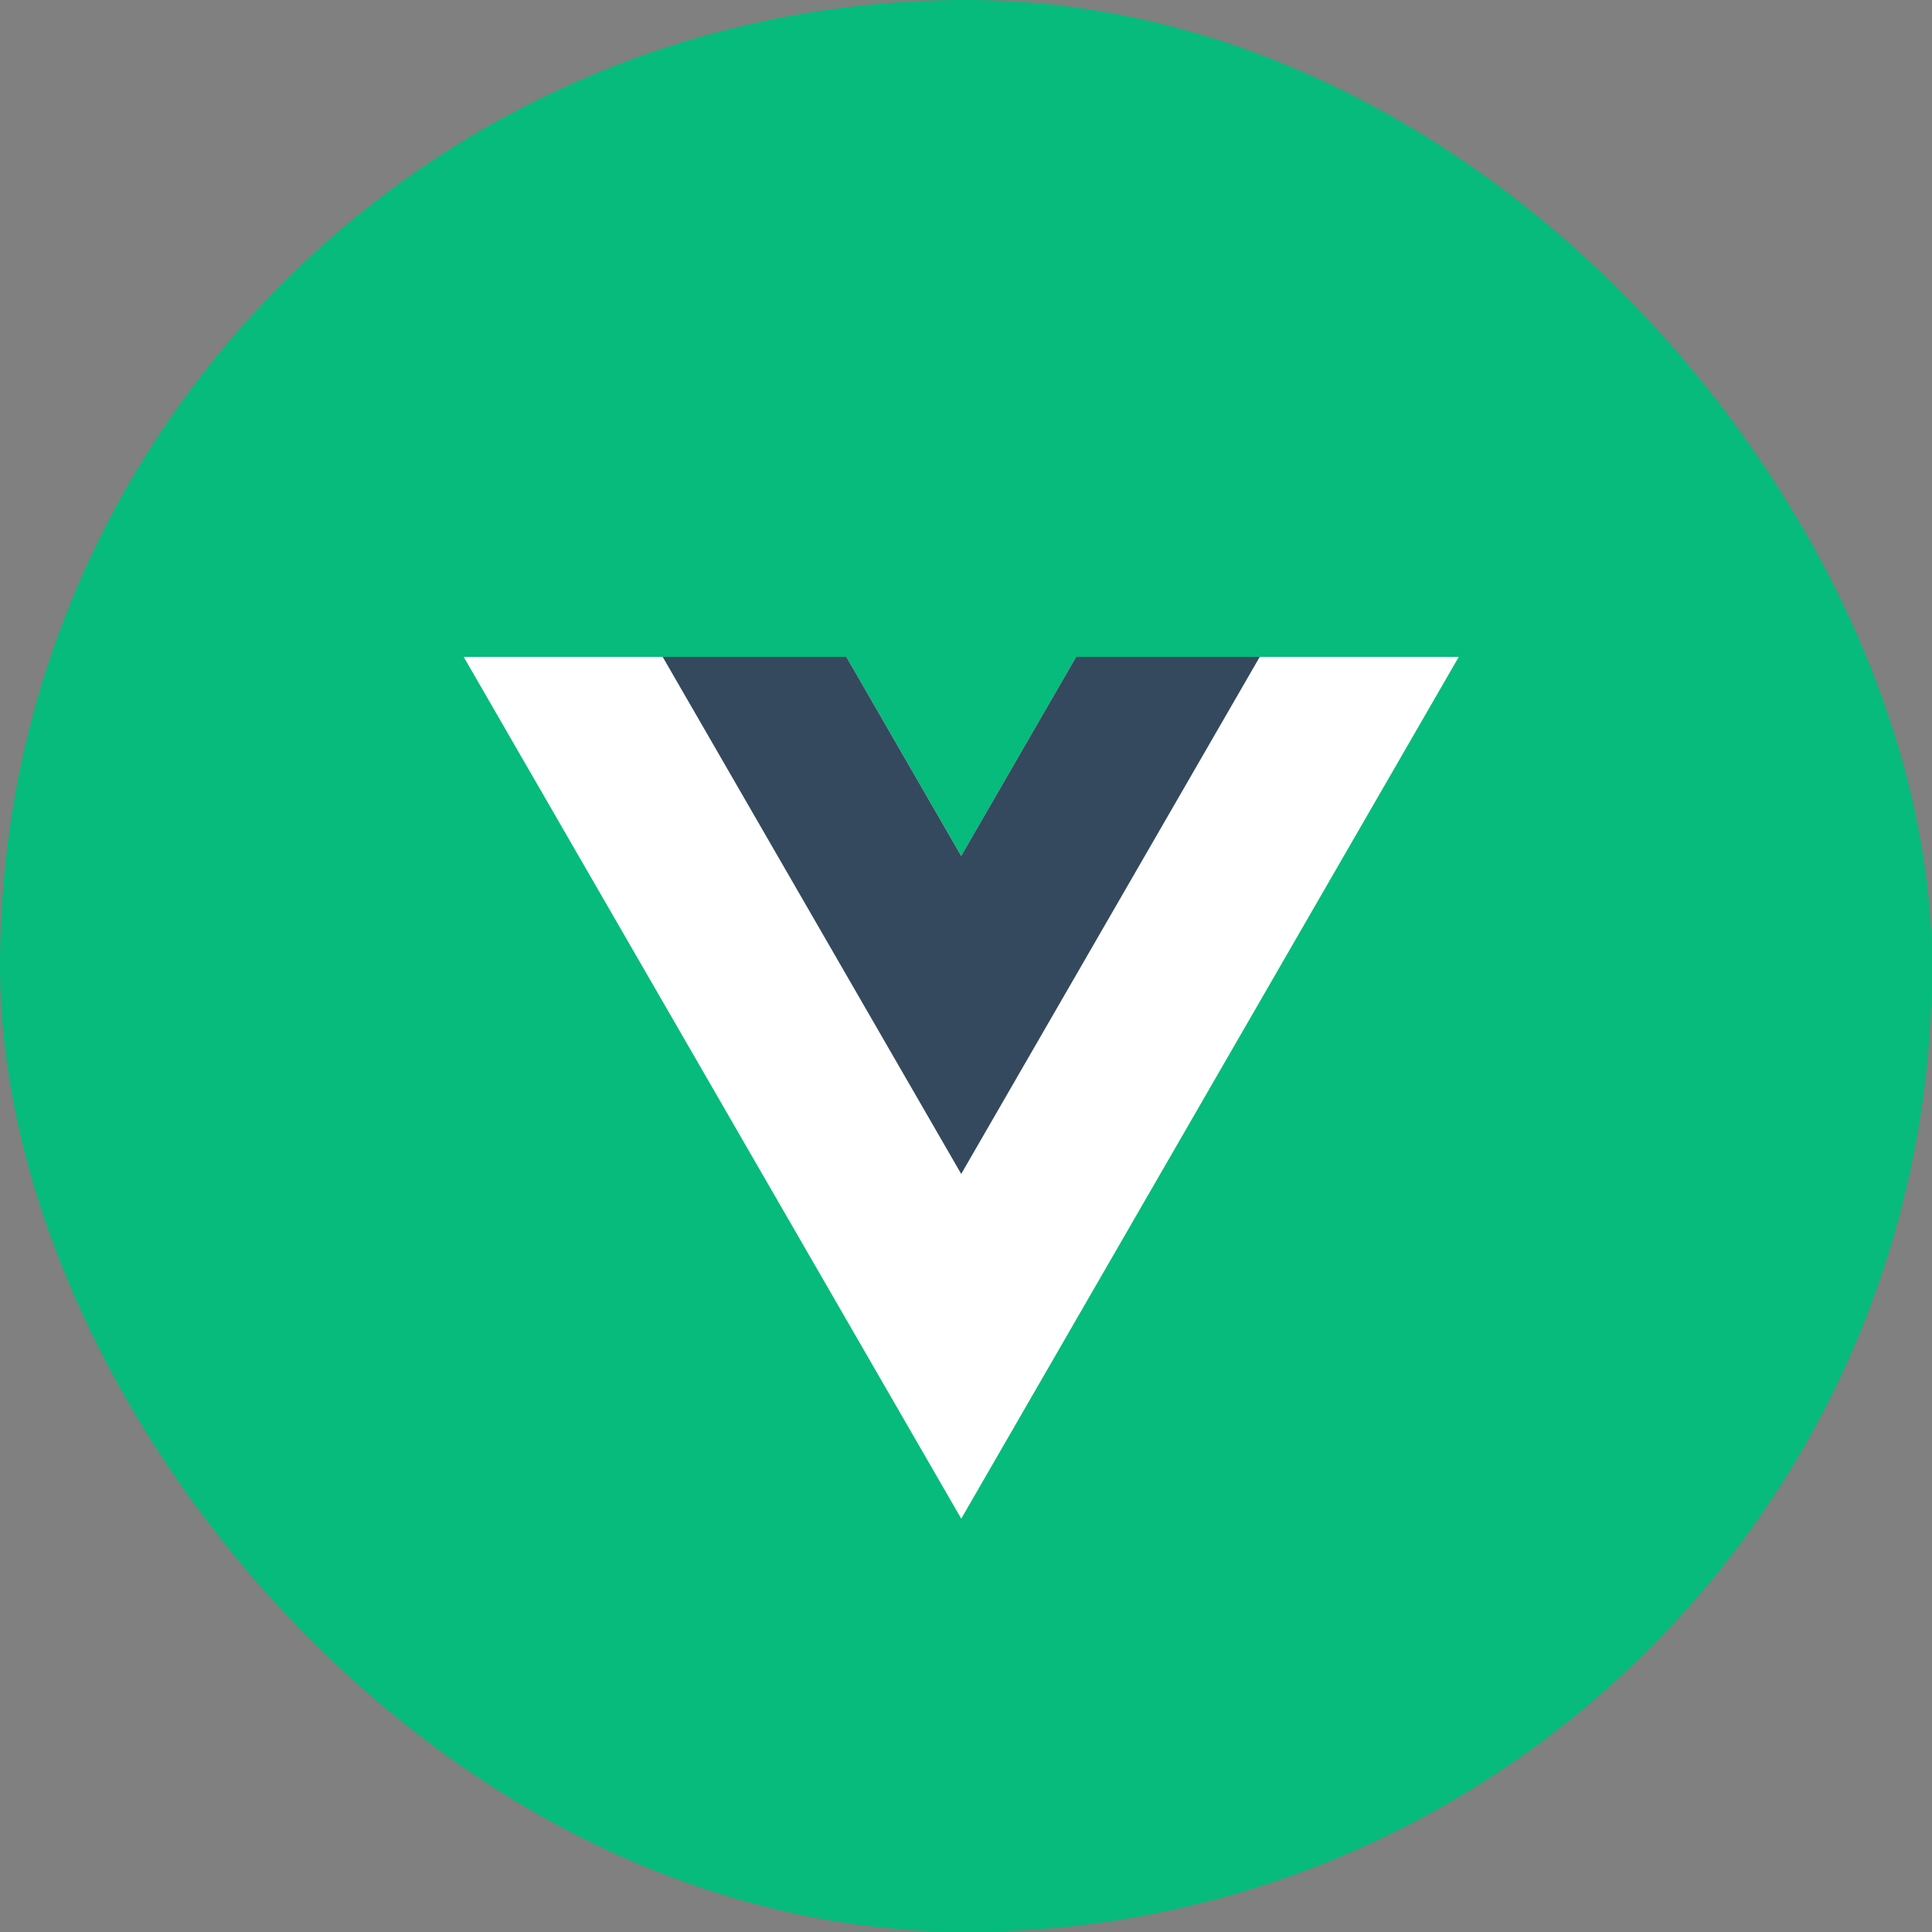
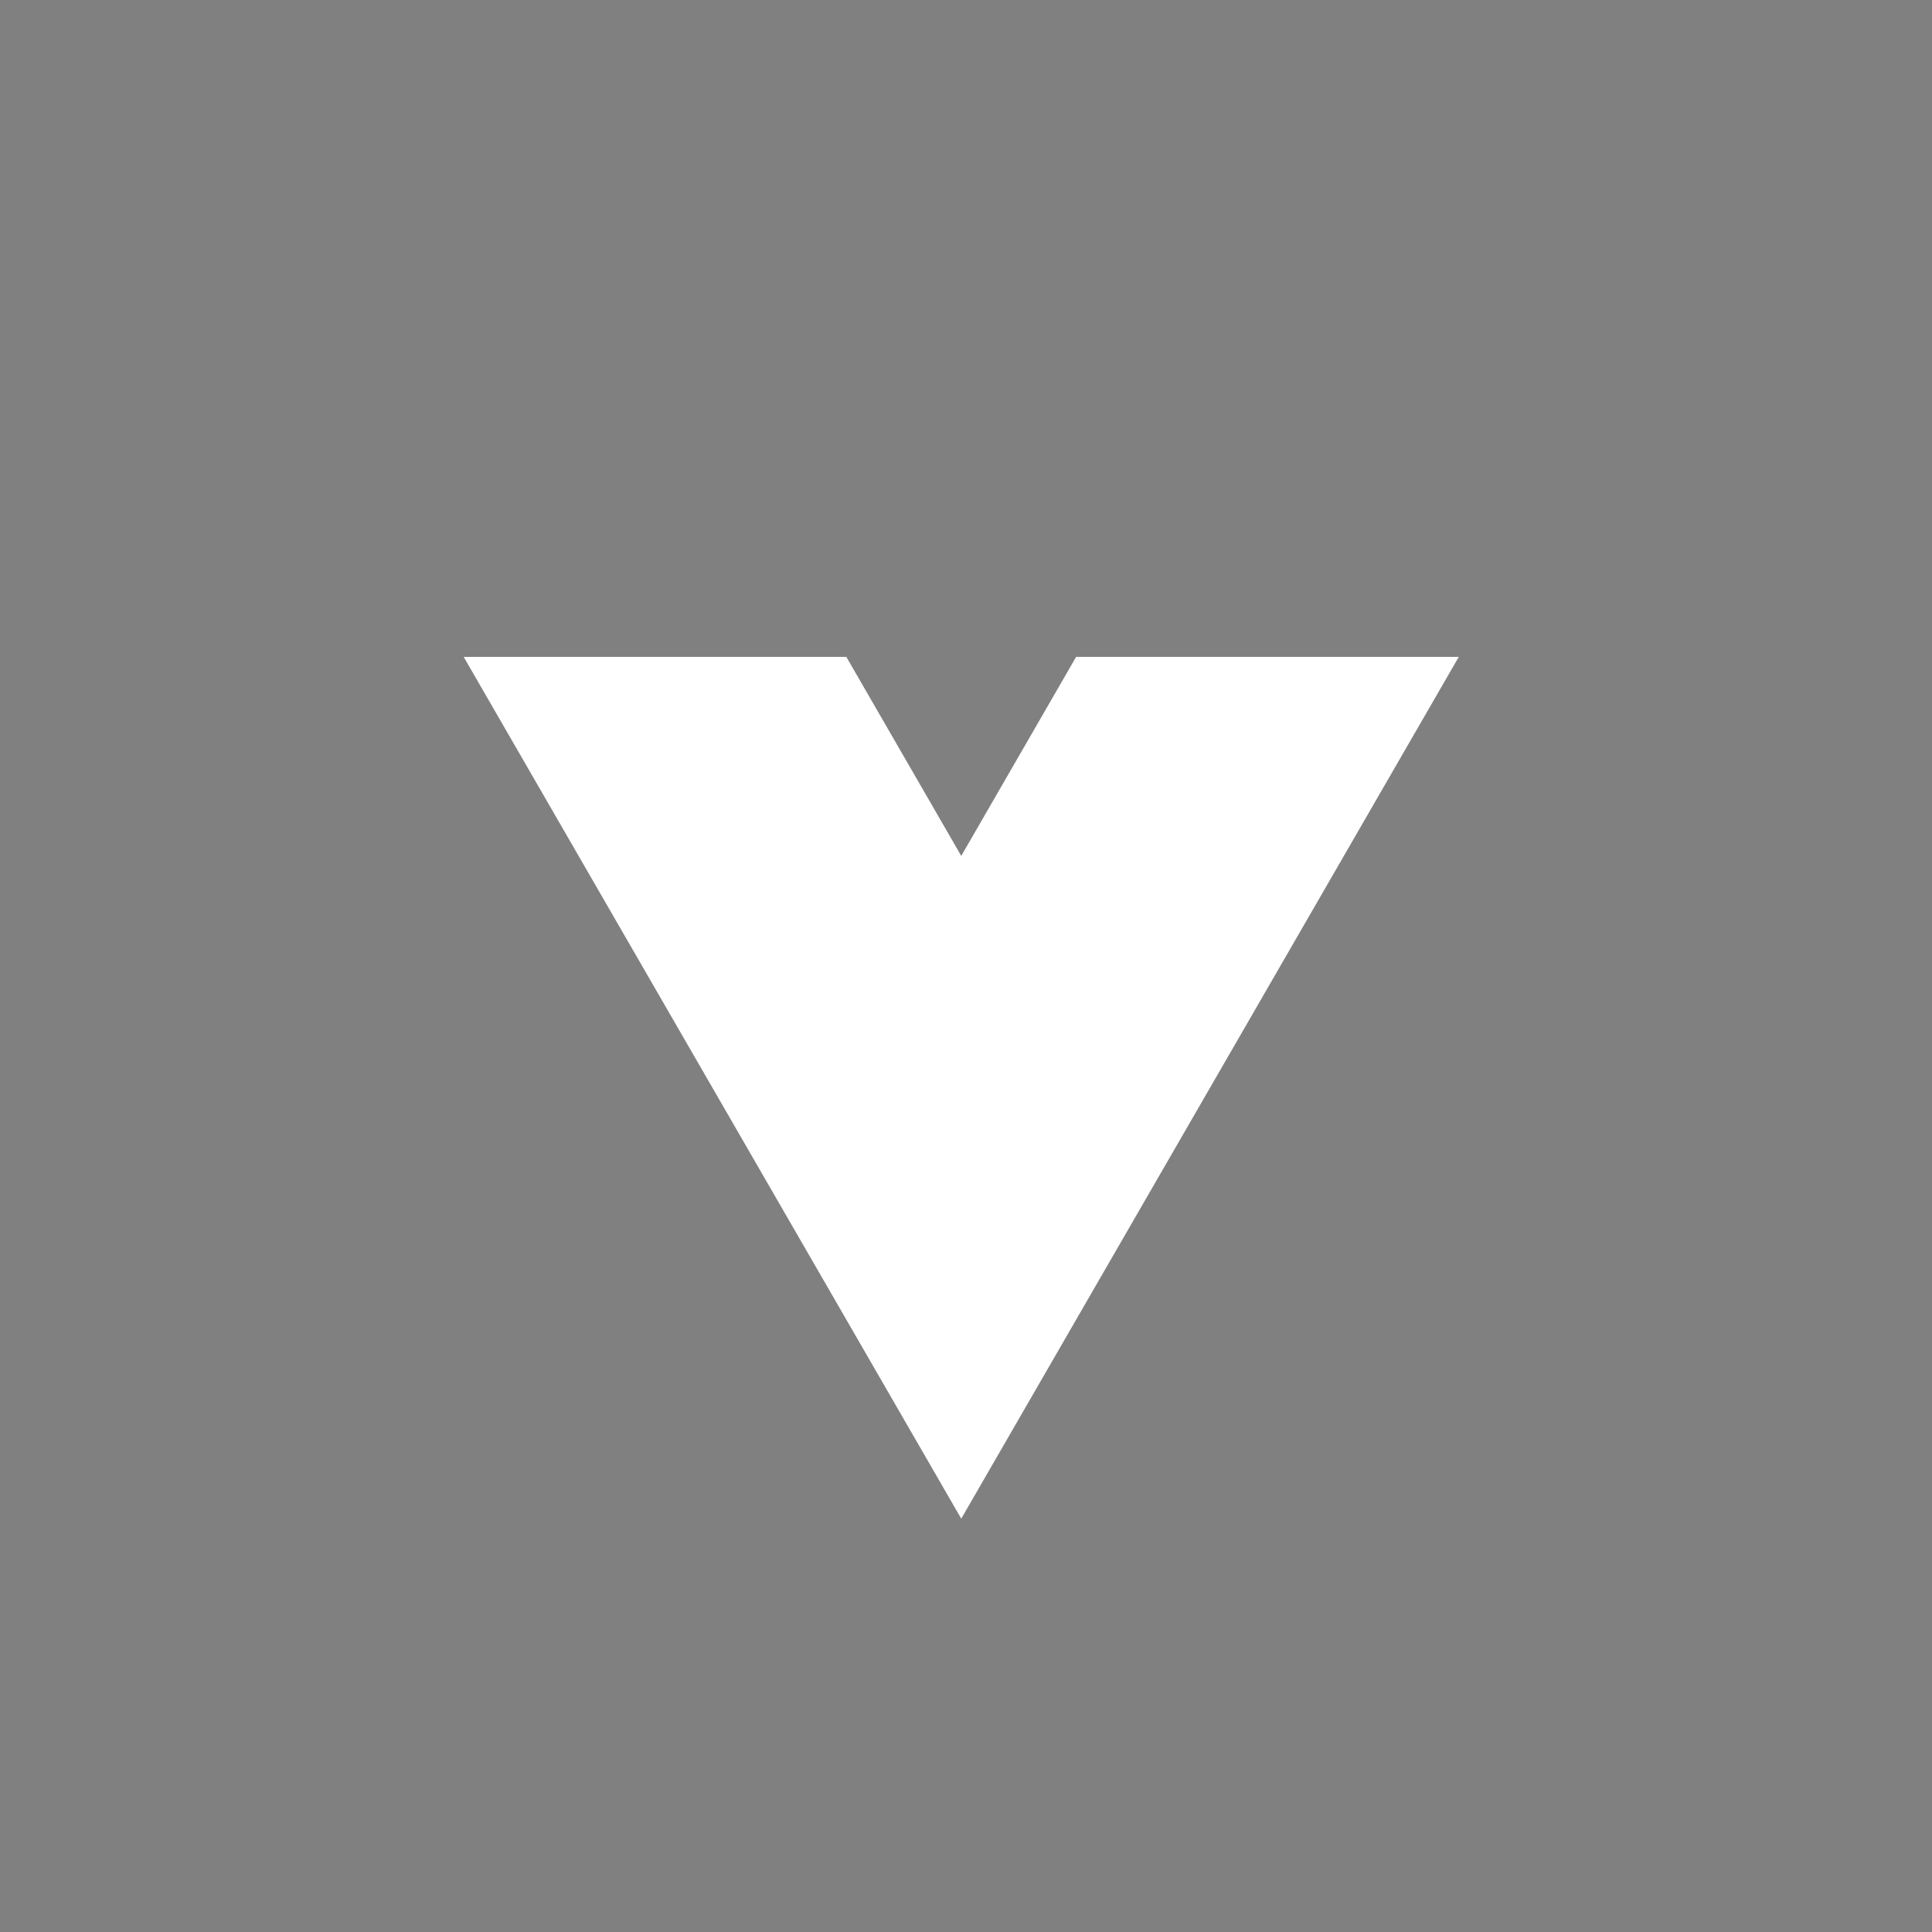
<svg xmlns="http://www.w3.org/2000/svg" width="50" height="50" viewBox="0 0 50 50" fill="none">
  <rect x="0" y="0" width="50" height="50" fill="#808080" stroke="none" />
-   <rect width="50" height="50" rx="25" fill="#06BB7C" />
  <path d="M27.85 17L24.877 22.151L21.903 17H12L24.877 39.303L37.753 17H27.85Z" fill="white" />
-   <path d="M27.85 17L24.876 22.151L21.903 17H17.15L24.876 30.382L32.602 17H27.85Z" fill="#34495E" />
</svg>